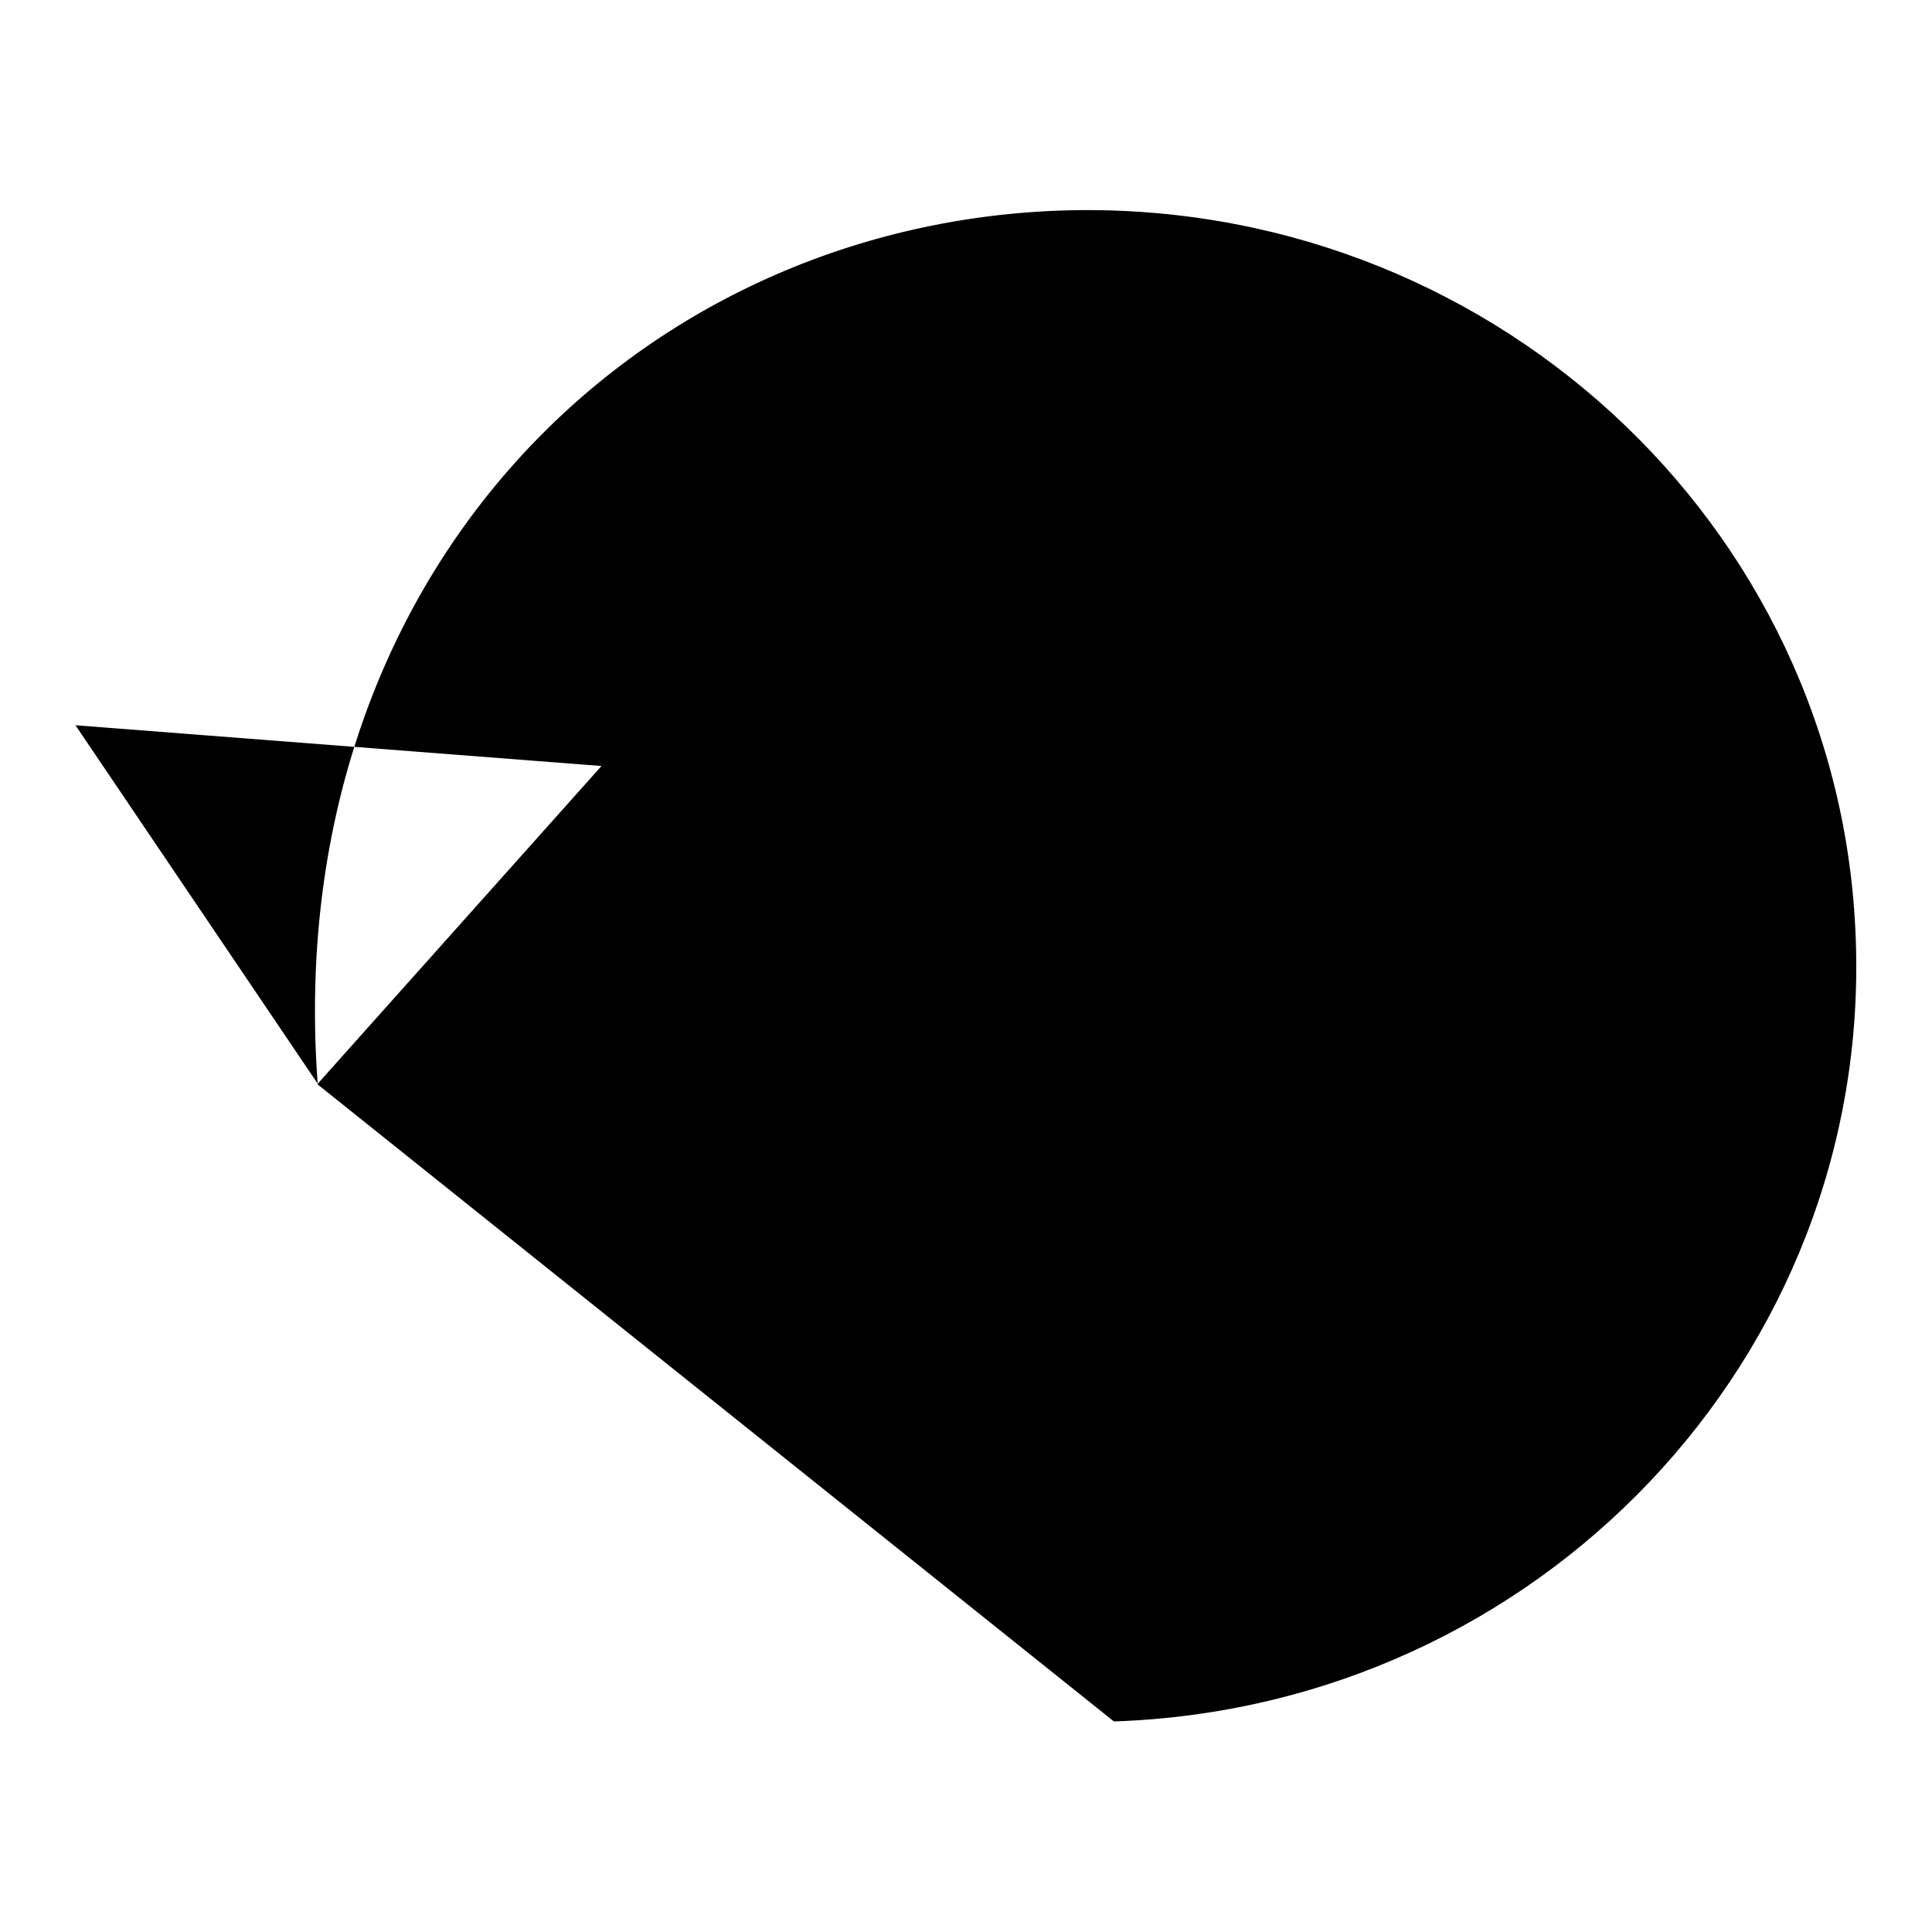
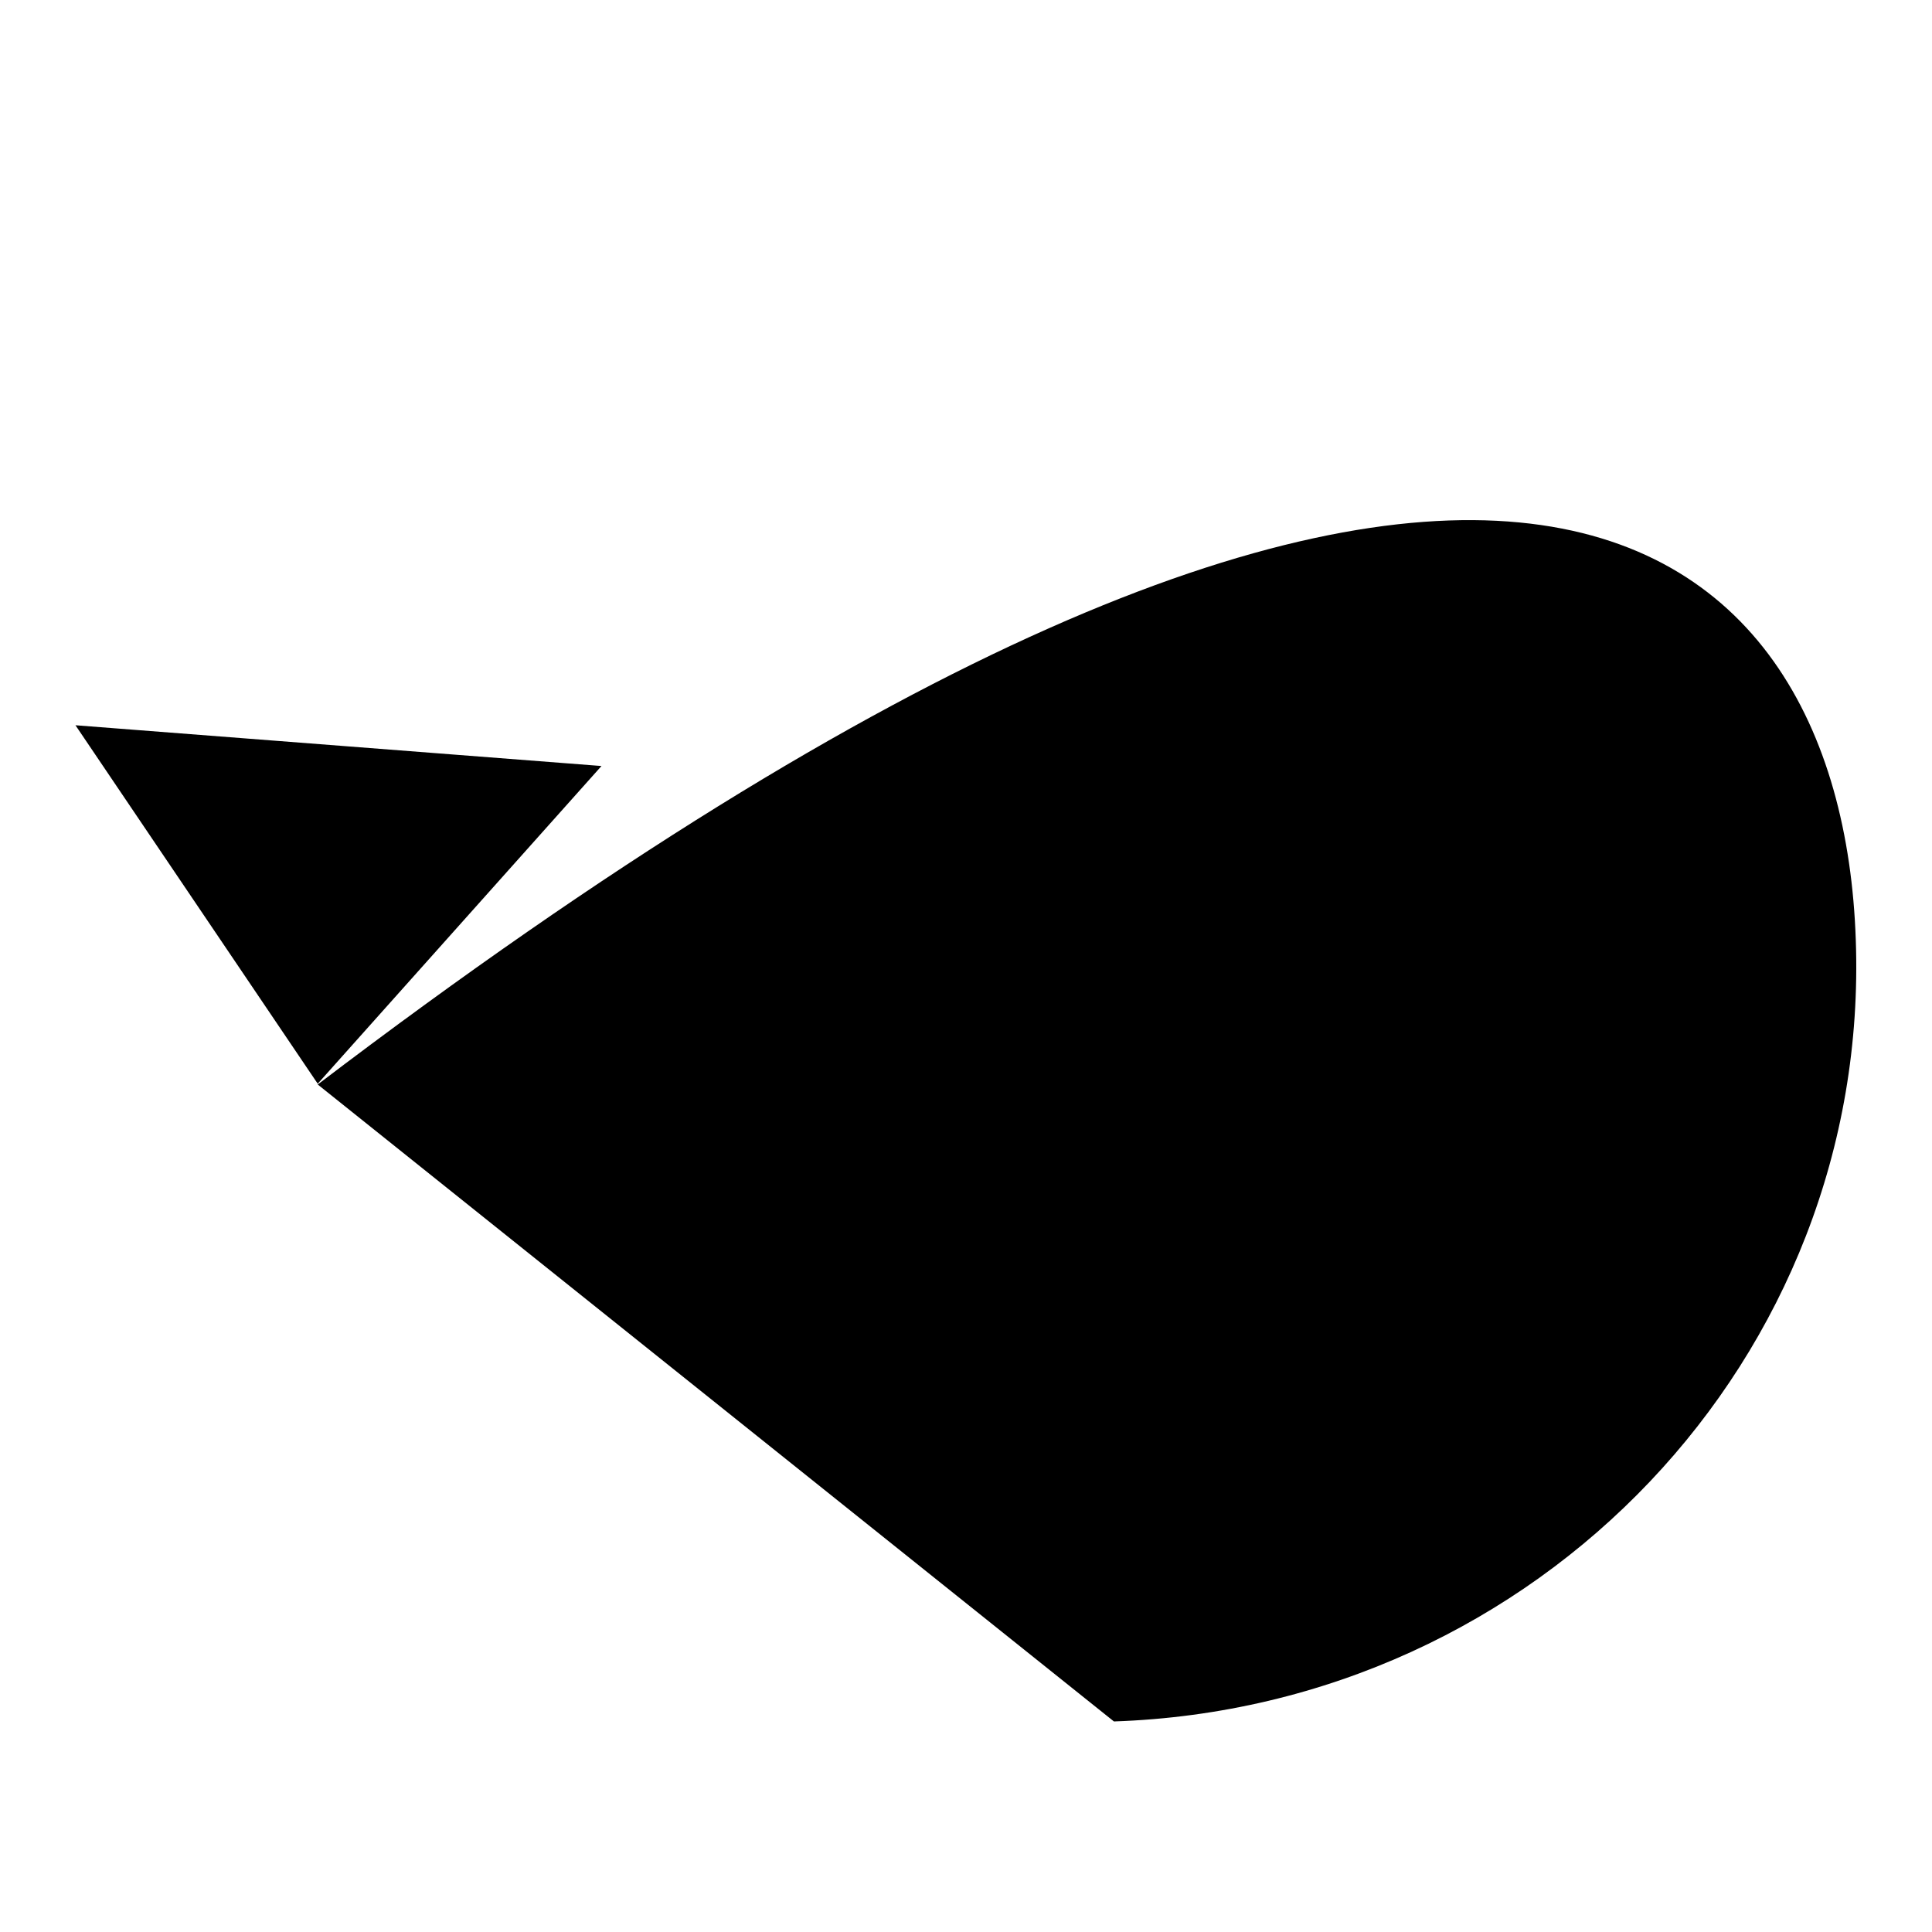
<svg xmlns="http://www.w3.org/2000/svg" version="1.1" x="0px" y="0px" viewBox="0 0 256 256" enable-background="new 0 0 256 256" xml:space="preserve">
  <g>
    <g>
-       <path fill="#000000" d="M10,96.1l32.1,47.5l37.6-42.1 M42.1,143.7C37.1,76.2,84.2,29.9,140.5,27.9C196.8,26,244,69.2,245.9,124.5c2,55.3-42,101.7-98.3,103.6" />
+       <path fill="#000000" d="M10,96.1l32.1,47.5l37.6-42.1 M42.1,143.7C196.8,26,244,69.2,245.9,124.5c2,55.3-42,101.7-98.3,103.6" />
    </g>
  </g>
</svg>